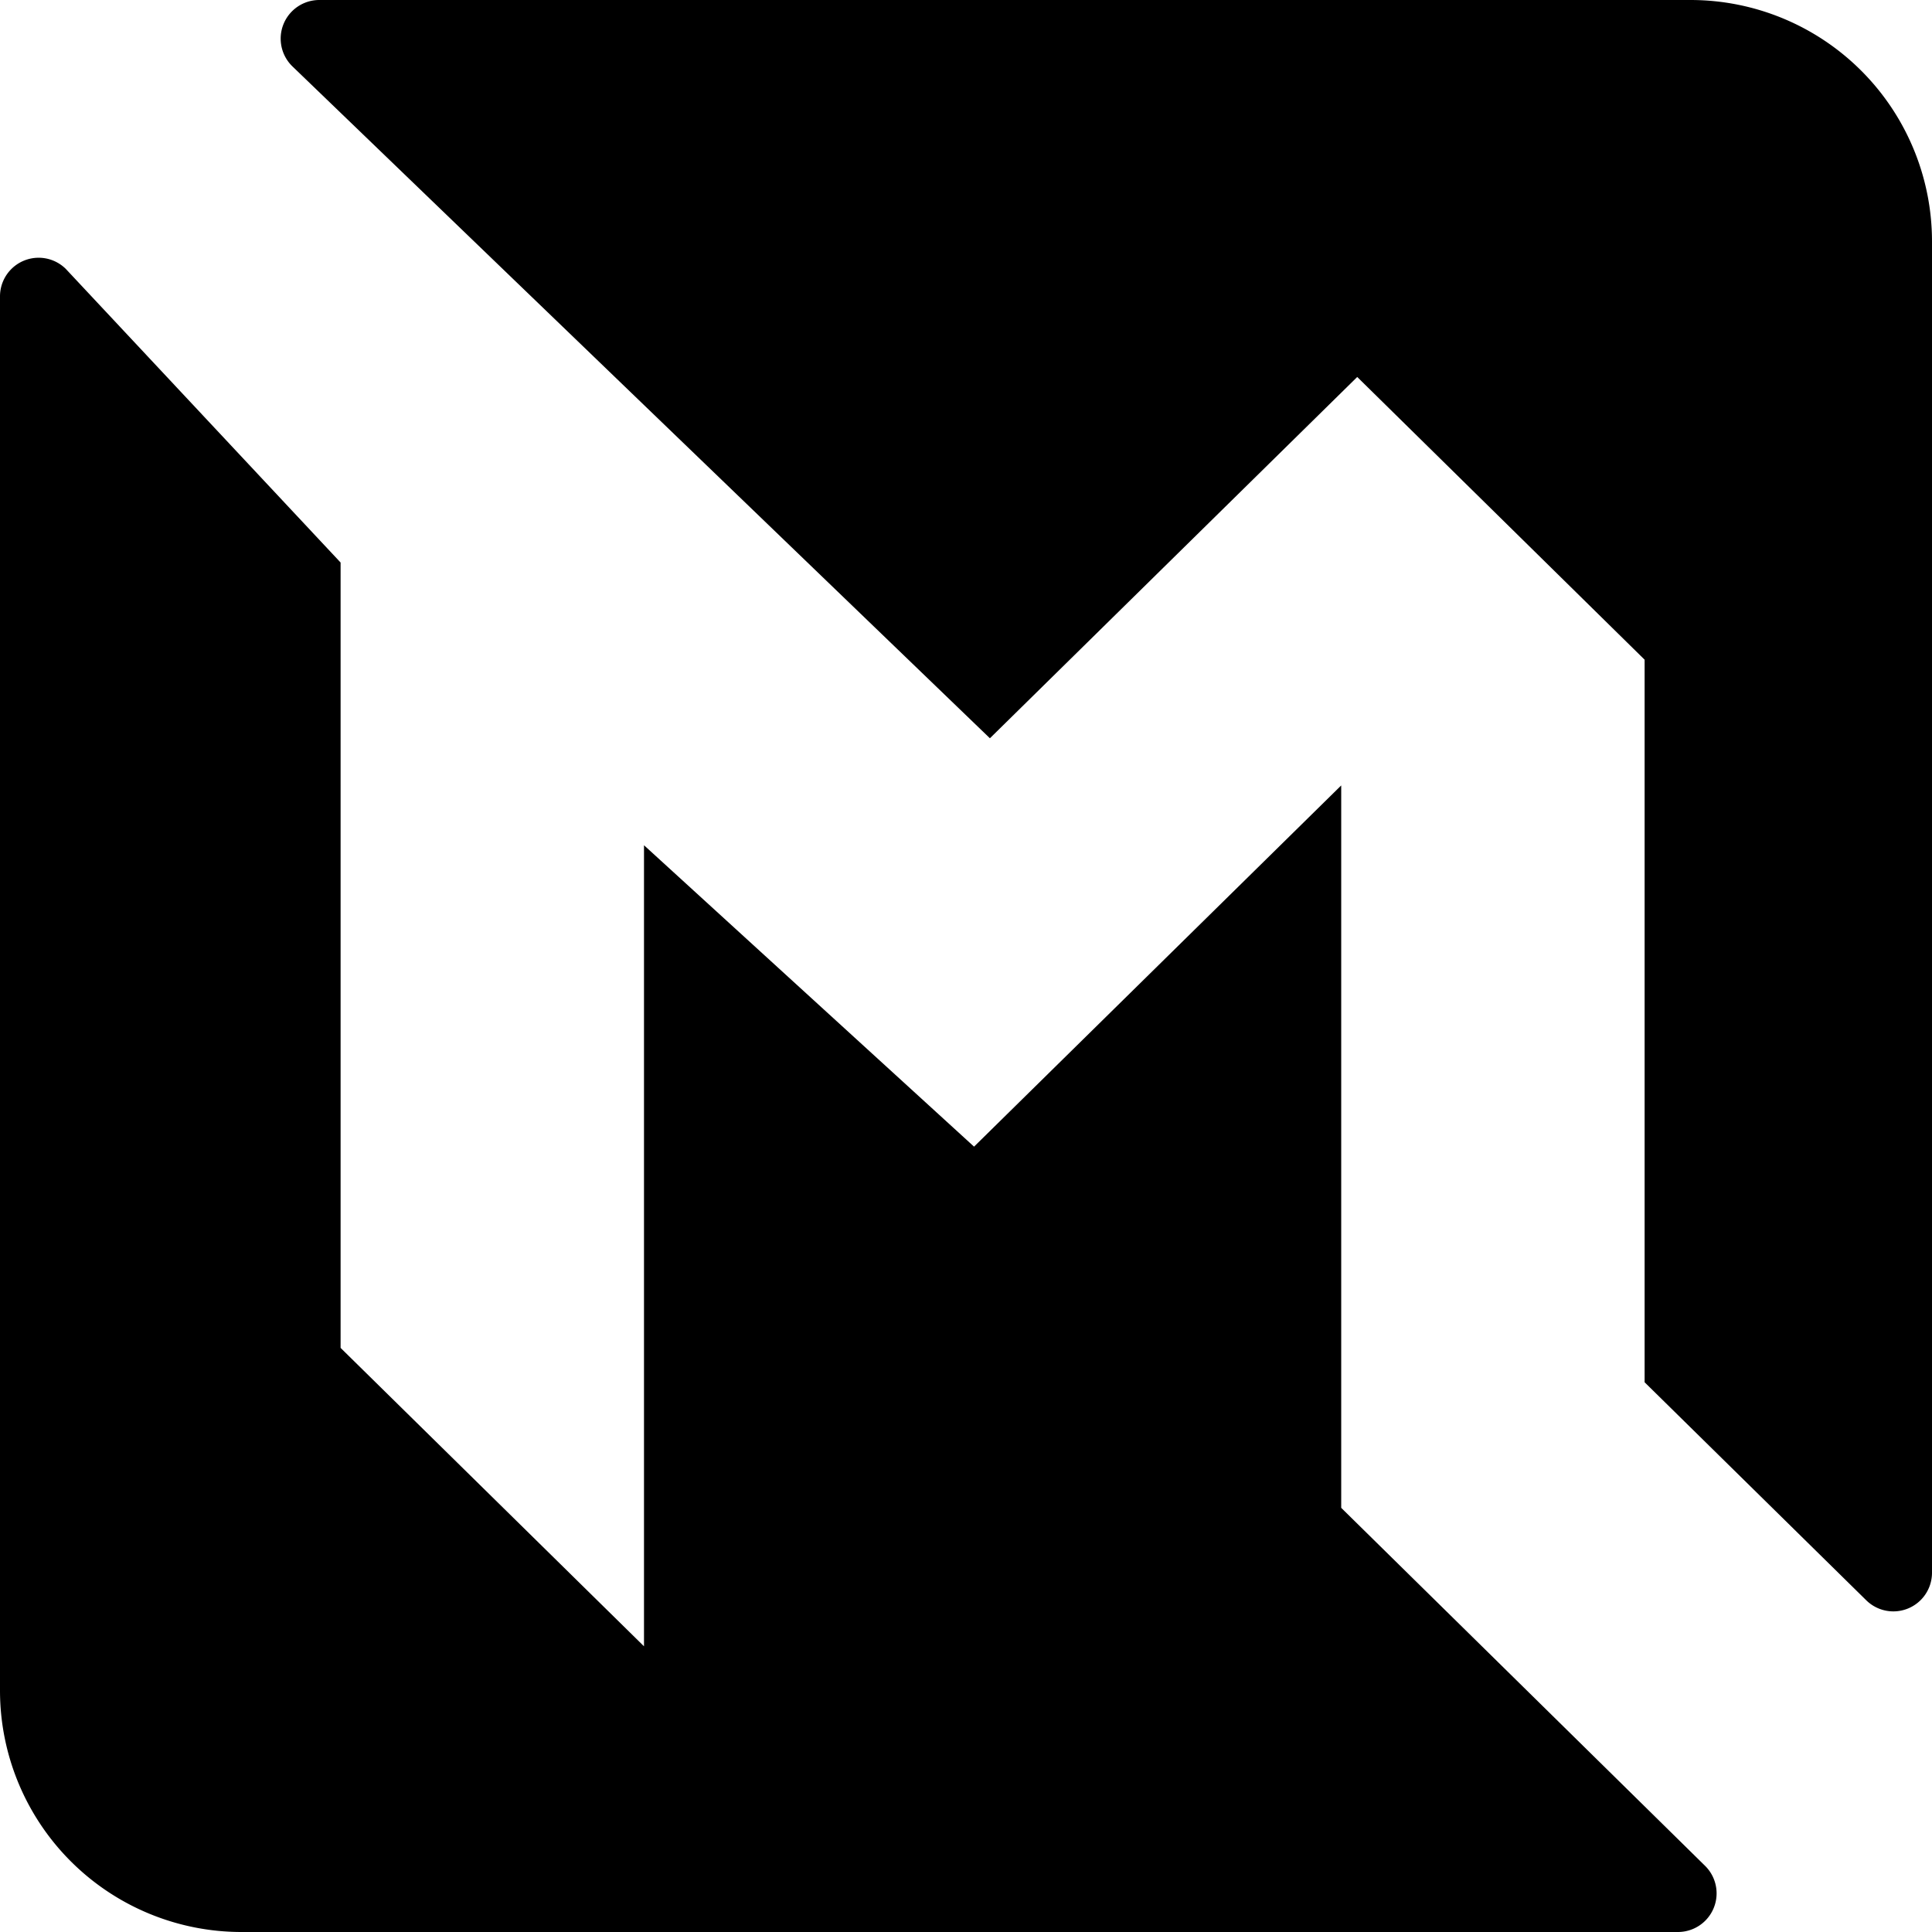
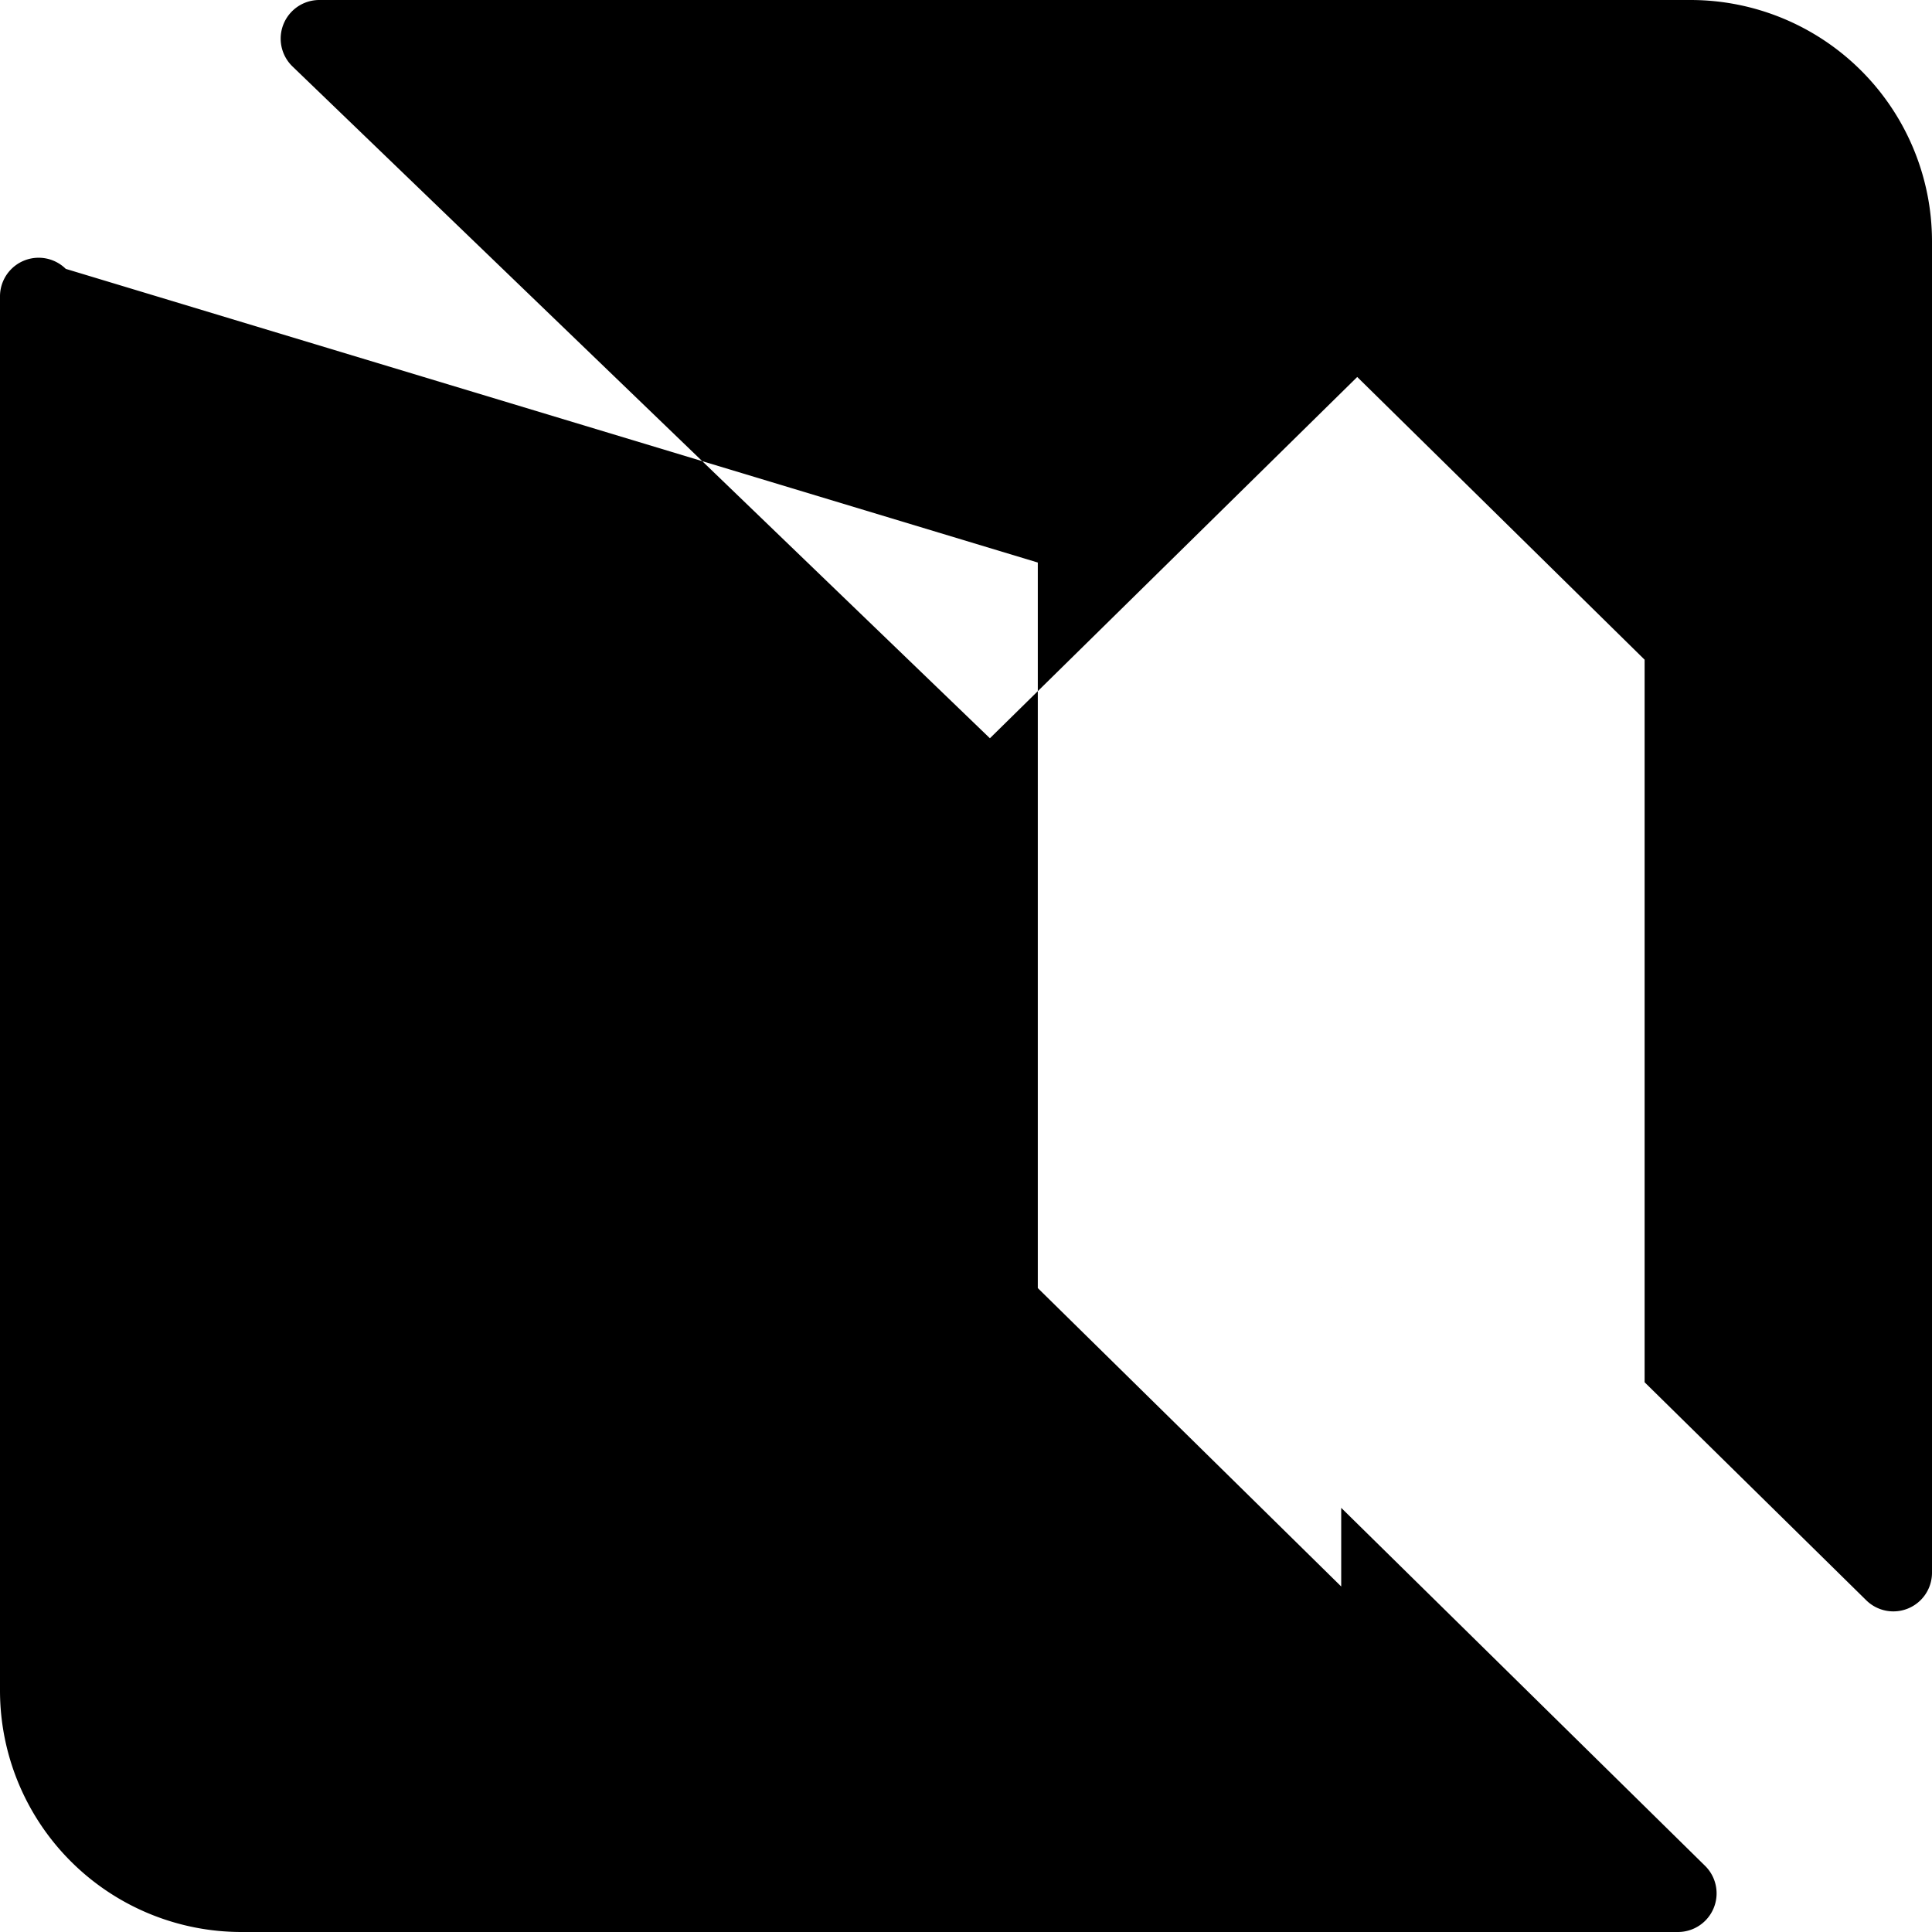
<svg xmlns="http://www.w3.org/2000/svg" viewBox="0 0 24 24" fill="none">
-   <path fill-rule="evenodd" clip-rule="evenodd" d="M21 0H3.967a.48.48 0 0 0-.333.826l8.663 8.345 4.563-4.488 3.57 3.512v8.976l2.753 2.708a.48.48 0 0 0 .817-.342V3a3 3 0 0 0-3-3Zm.036 24h-.192a.48.48 0 0 0 .337-.822l-4.52-4.447V9.757L12.1 14.244 8 10.5v9.951l-3.769-3.707V6.988L.817 3.34A.48.48 0 0 0 0 3.682V21a3 3 0 0 0 3 3h18.036Z" fill="currentColor" />
+   <path fill-rule="evenodd" clip-rule="evenodd" d="M21 0H3.967a.48.48 0 0 0-.333.826l8.663 8.345 4.563-4.488 3.57 3.512v8.976l2.753 2.708a.48.48 0 0 0 .817-.342V3a3 3 0 0 0-3-3Zm.036 24h-.192a.48.48 0 0 0 .337-.822l-4.52-4.447V9.757v9.951l-3.769-3.707V6.988L.817 3.34A.48.48 0 0 0 0 3.682V21a3 3 0 0 0 3 3h18.036Z" fill="currentColor" />
</svg>